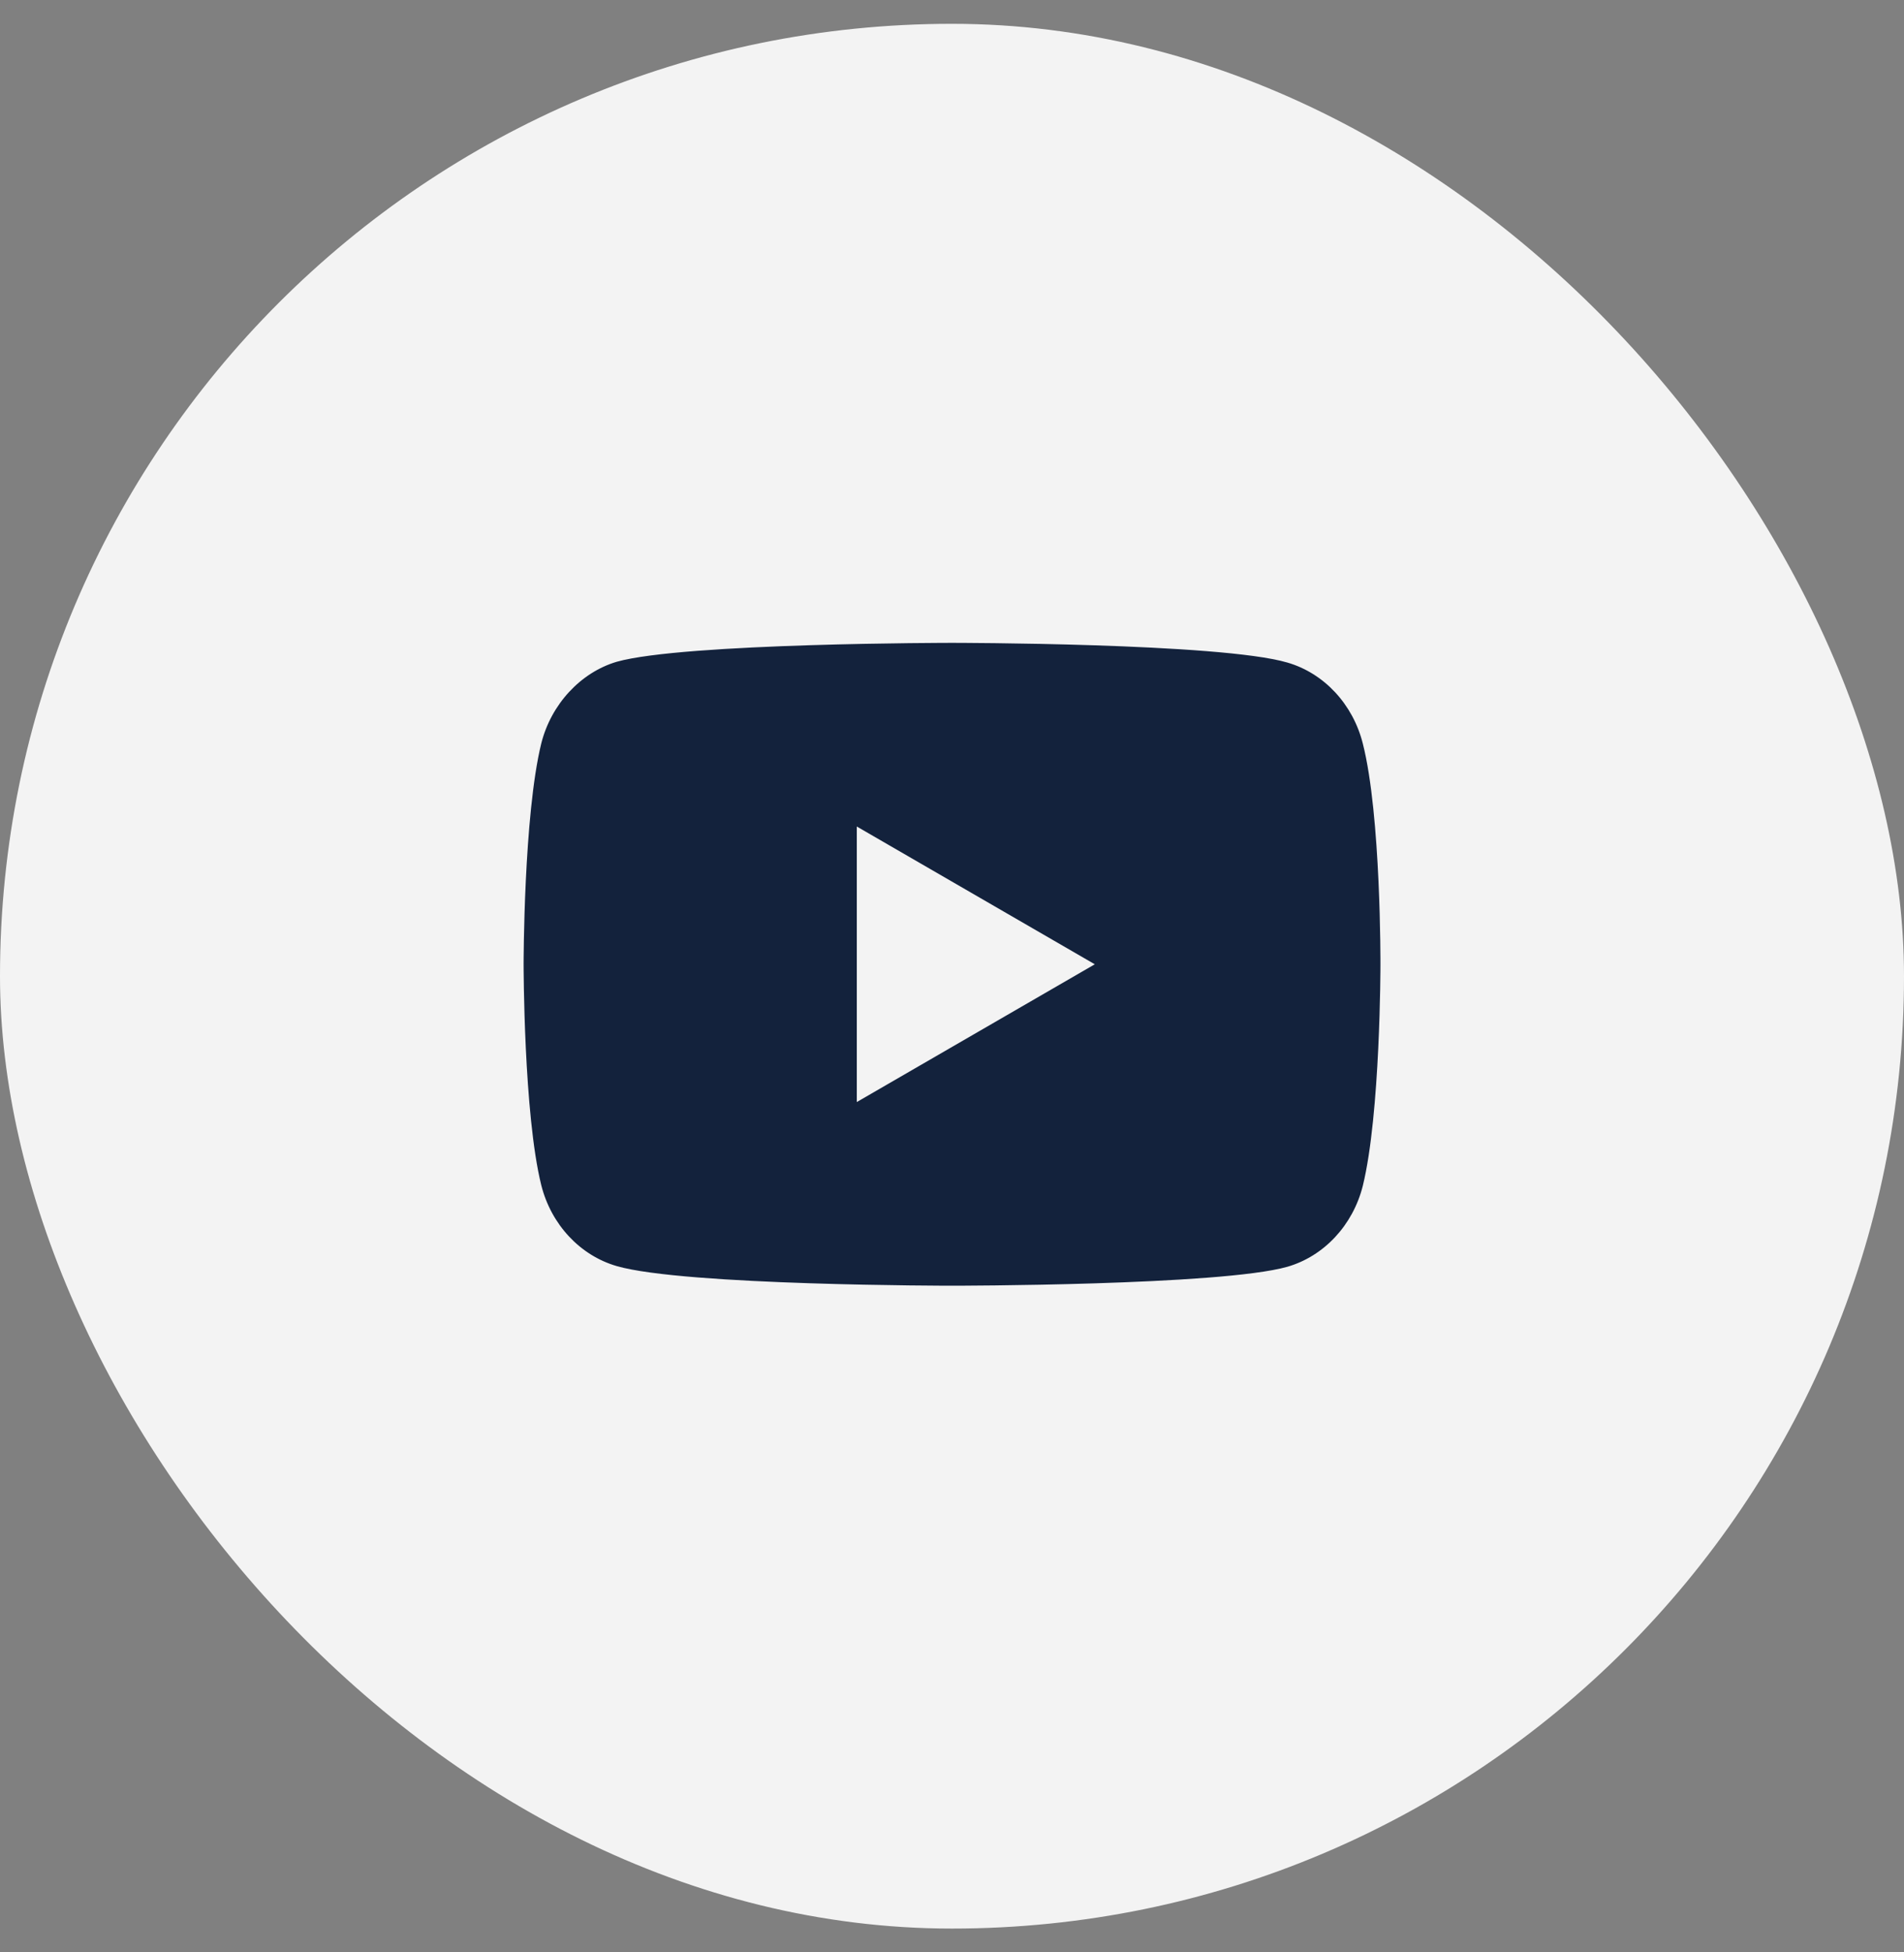
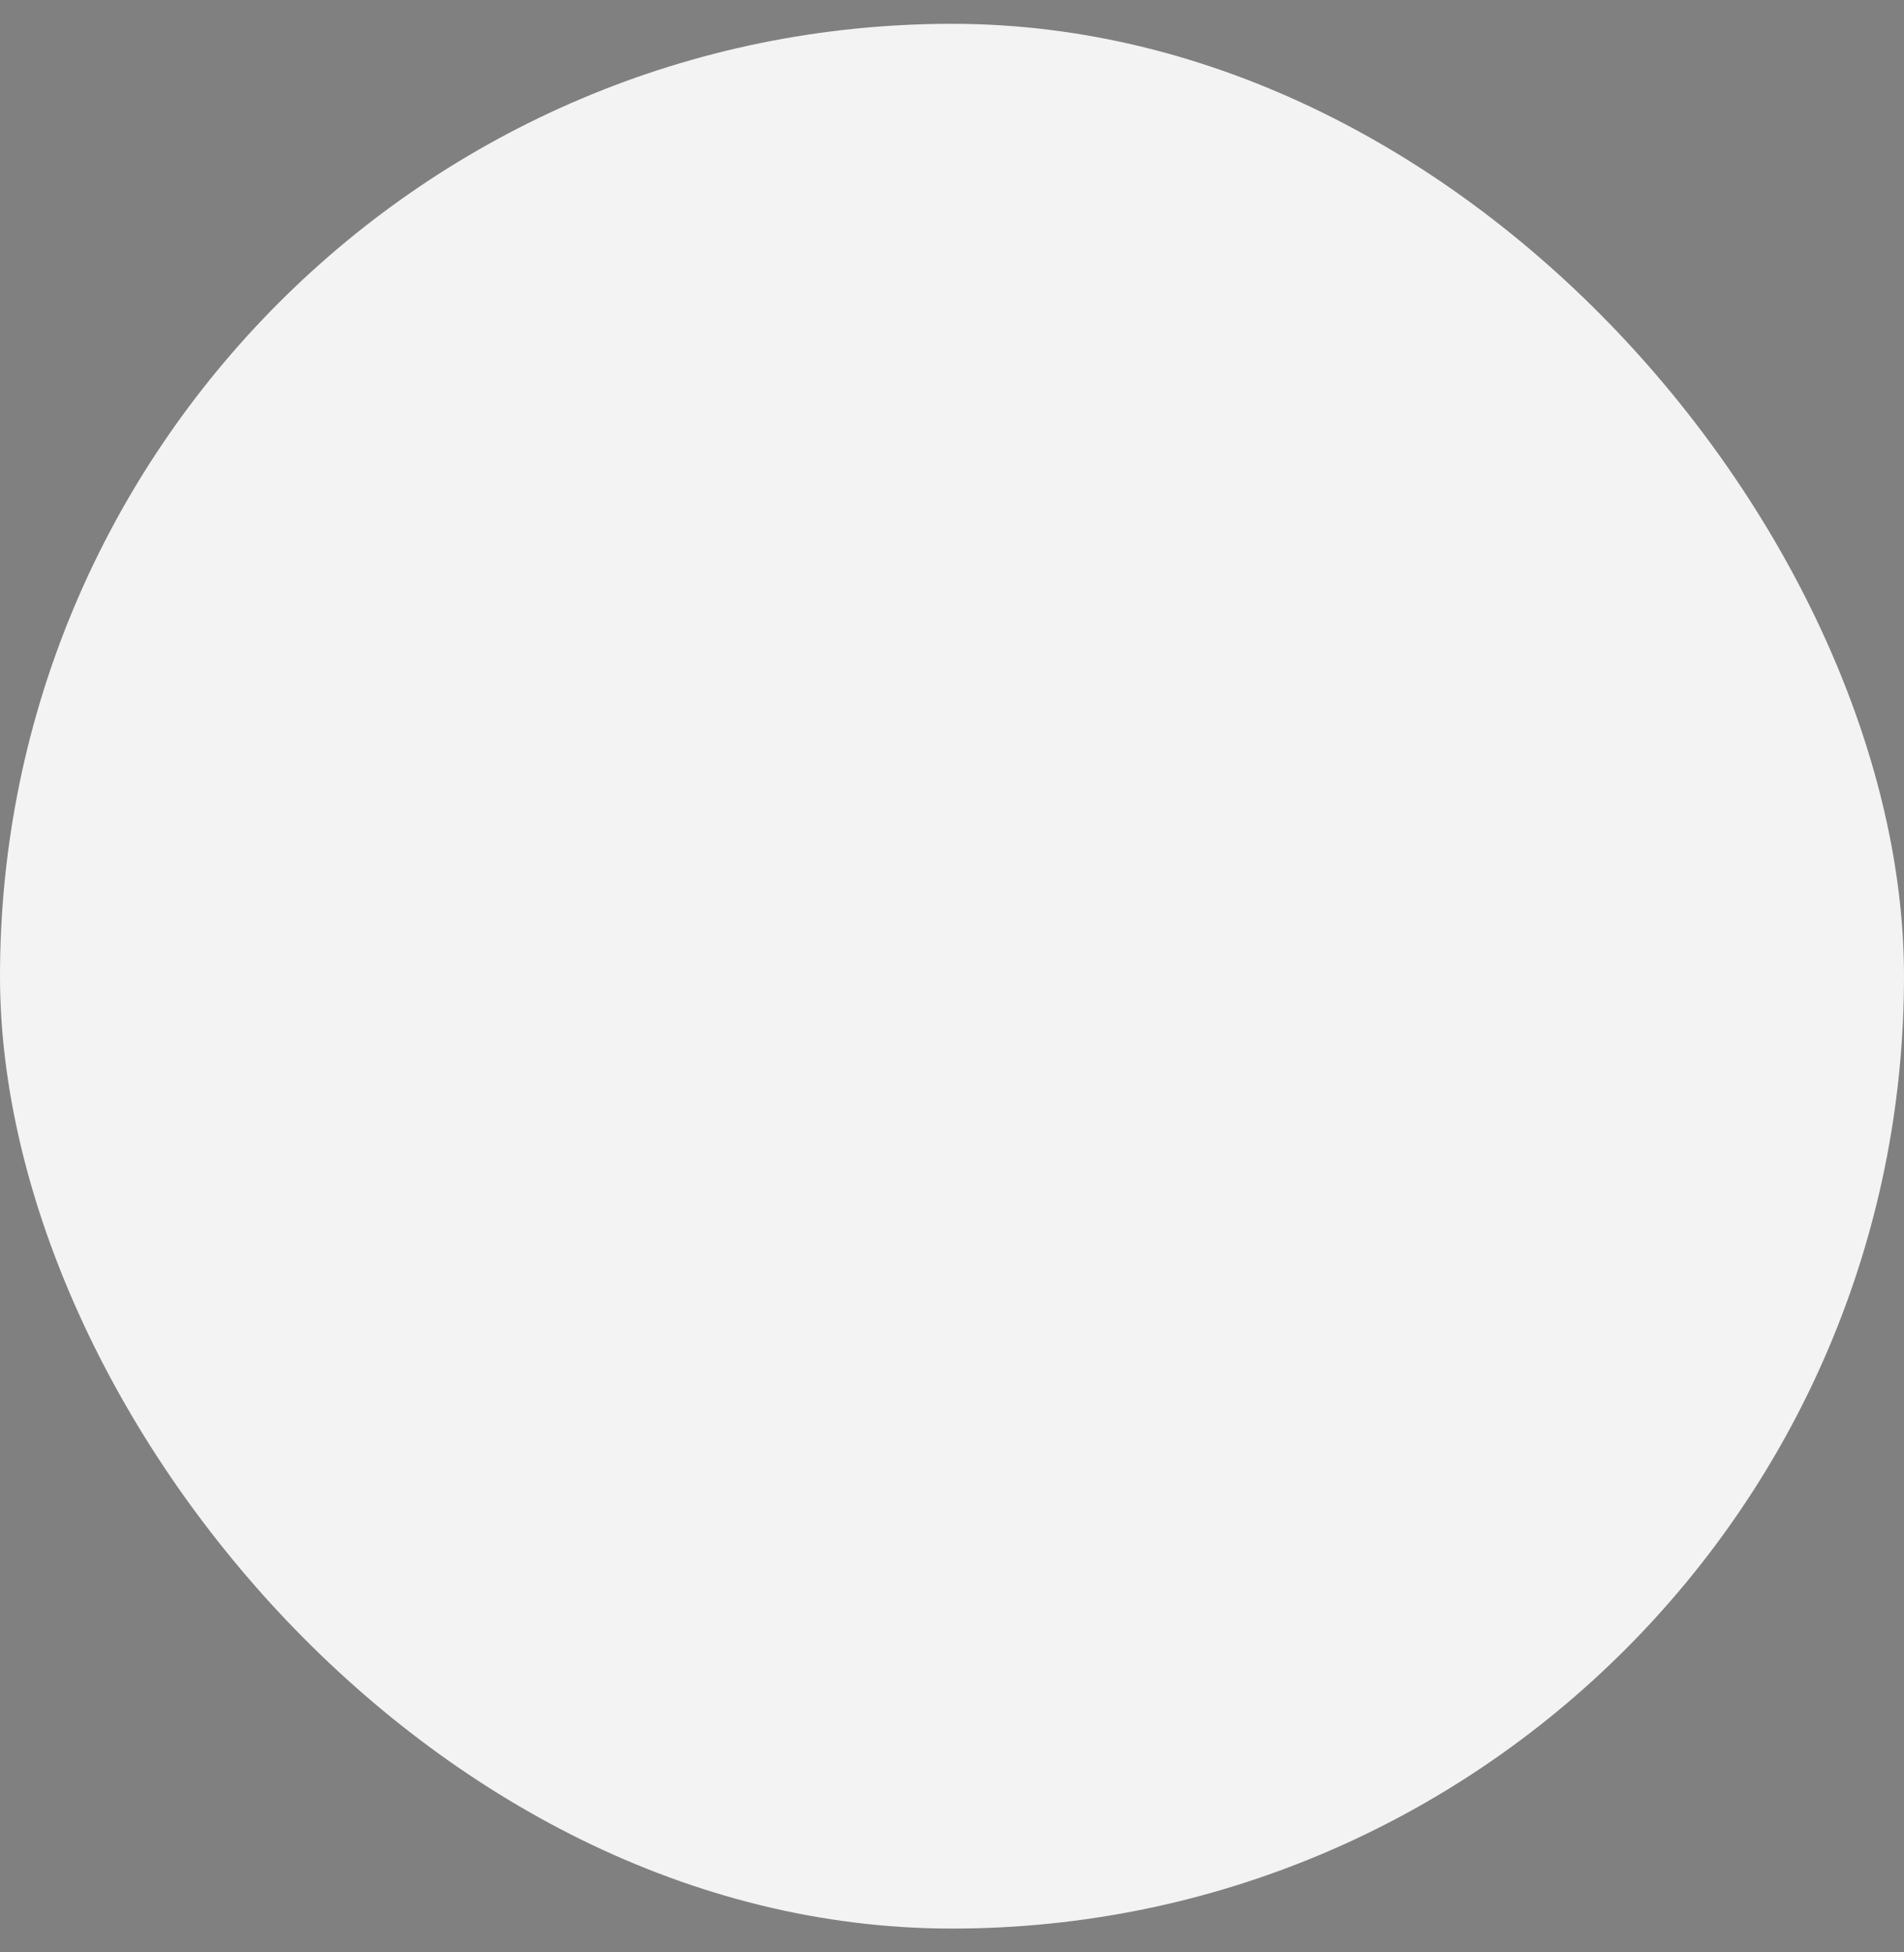
<svg xmlns="http://www.w3.org/2000/svg" width="40" height="41" viewBox="0 0 40 41" fill="none">
  <rect x="0" y="0" width="40" height="41" fill="#808080" stroke="none" />
  <rect y="0.5" width="40" height="40" rx="20" fill="#F3F3F3" />
-   <path fill-rule="evenodd" clip-rule="evenodd" d="M27.043 13.913C27.814 14.135 28.422 14.787 28.63 15.613C29.015 17.121 29.001 20.266 29.001 20.266C29.001 20.266 29.001 23.395 28.63 24.904C28.422 25.73 27.814 26.381 27.043 26.603C25.635 27 20 27 20 27C20 27 14.381 27 12.957 26.588C12.186 26.365 11.578 25.714 11.371 24.888C11 23.395 11 20.25 11 20.25C11 20.25 11 17.121 11.371 15.613C11.578 14.787 12.201 14.12 12.957 13.897C14.366 13.5 20 13.5 20 13.5C20 13.5 25.635 13.5 27.043 13.913ZM23 20.25L18 23.143V17.357L23 20.25Z" fill="#13223C" />
</svg>